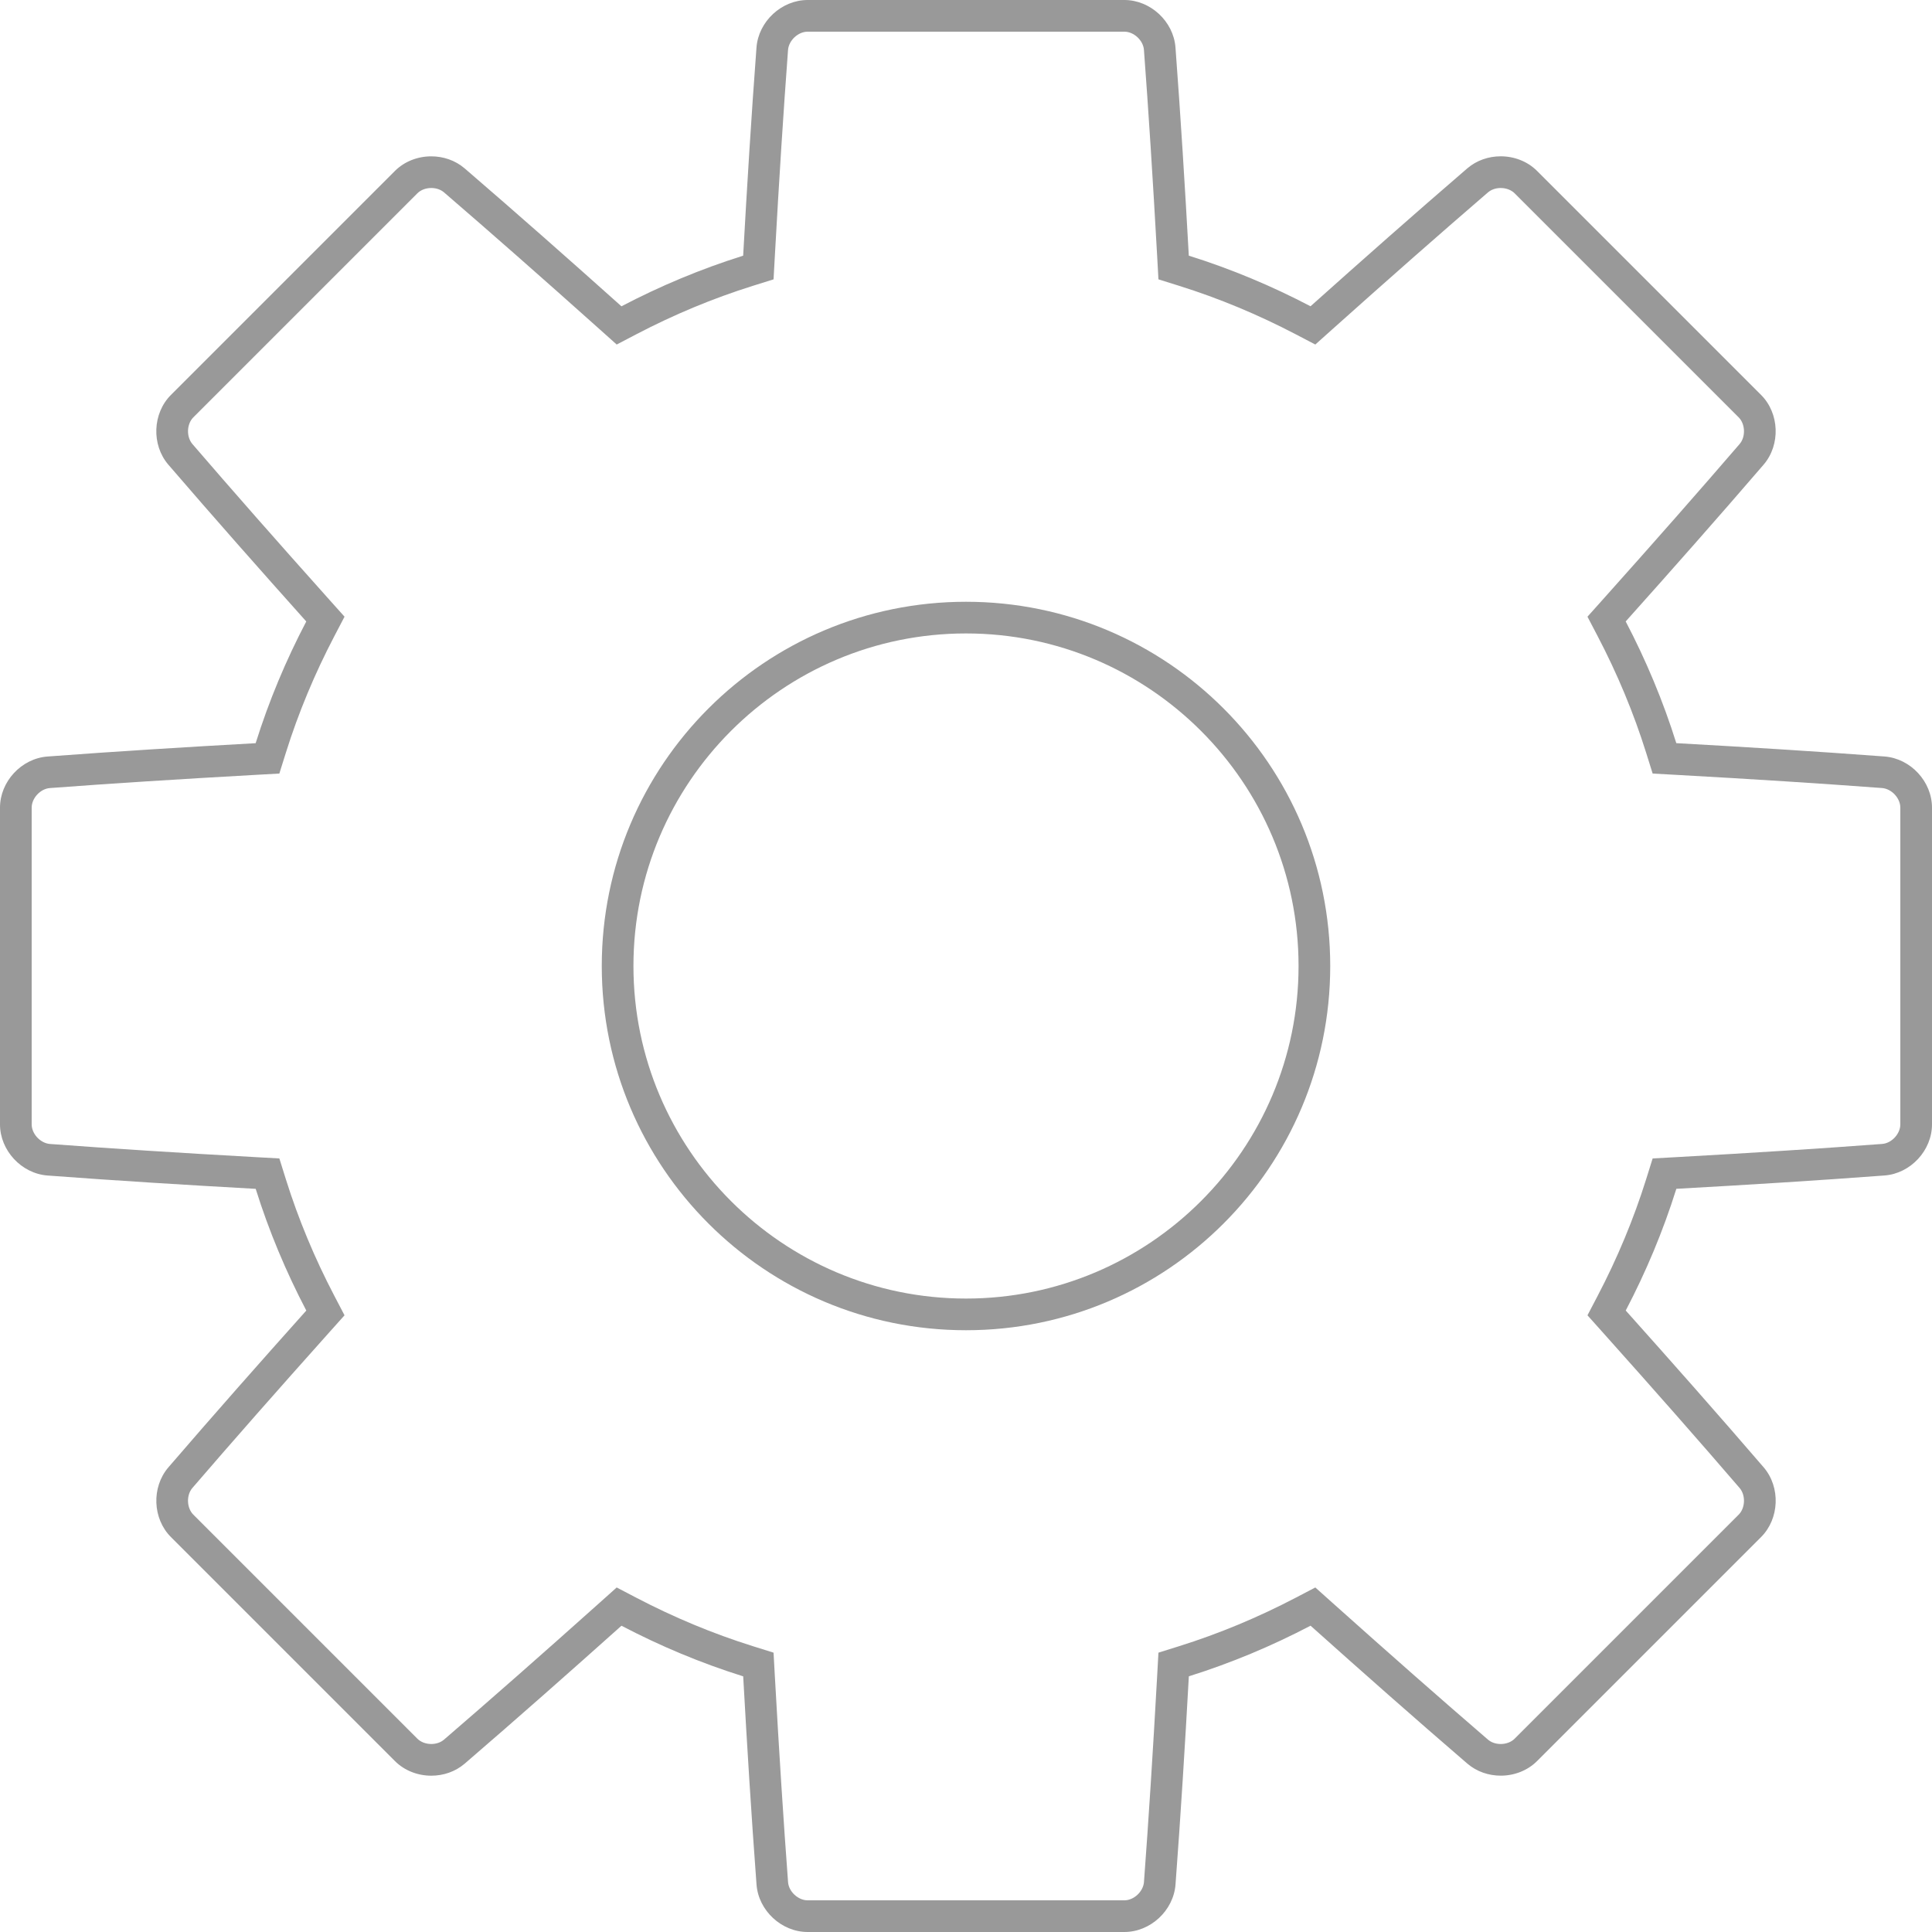
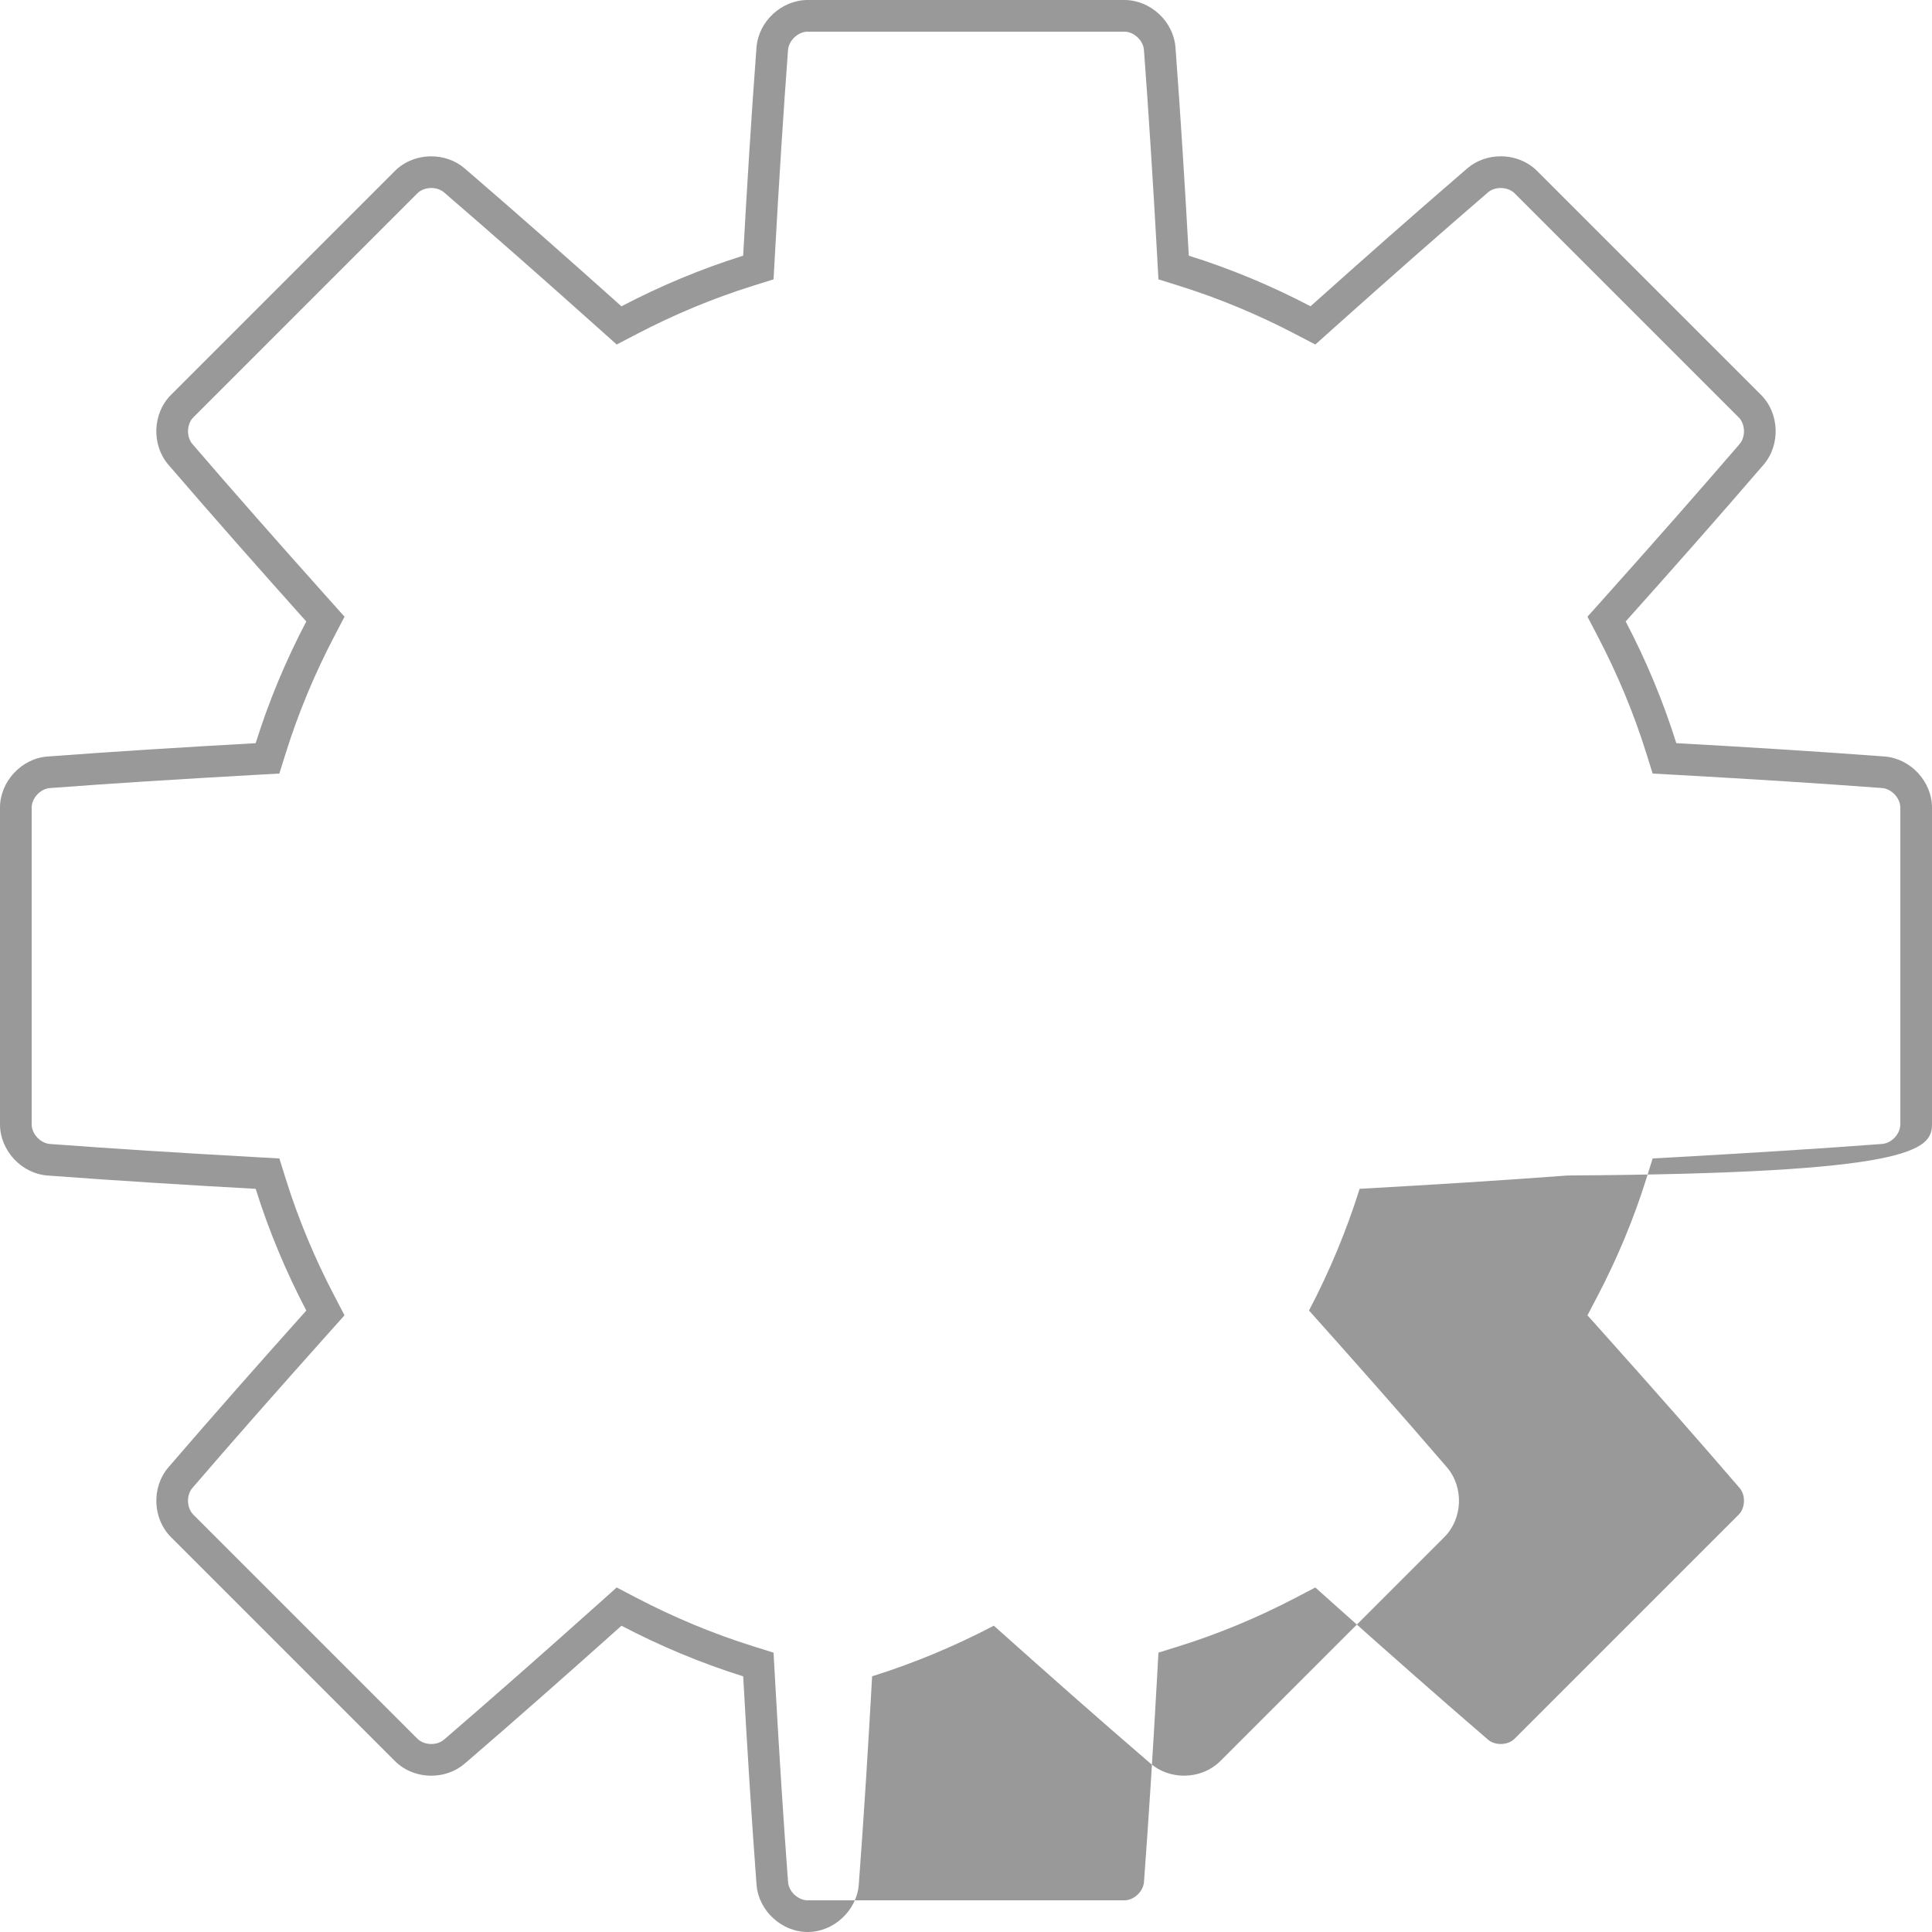
<svg xmlns="http://www.w3.org/2000/svg" version="1.1" id="Layer_2" x="0px" y="0px" viewBox="0 0 61 61" style="enable-background:new 0 0 61 61;" xml:space="preserve">
  <style type="text/css">
	.st0{fill:#999999;}
</style>
  <g>
-     <path class="st0" d="M30.5,20C36.29,20,41,24.71,41,30.5S36.29,41,30.5,41S20,36.29,20,30.5S24.71,20,30.5,20 M30.5,19   C24.149,19,19,24.149,19,30.5C19,36.851,24.149,42,30.5,42C36.851,42,42,36.851,42,30.5C42,24.149,36.851,19,30.5,19L30.5,19z" />
-   </g>
+     </g>
  <g>
-     <path class="st0" d="M35.5,1c0.3,0,0.594,0.274,0.618,0.572c0.146,1.952,0.279,4.035,0.42,6.556l0.038,0.692l0.661,0.207   c1.248,0.391,2.485,0.906,3.678,1.53l0.614,0.321l0.516-0.462C43.93,8.73,45.499,7.35,46.98,6.075   c0.105-0.09,0.248-0.139,0.403-0.139c0.173,0,0.333,0.062,0.441,0.169l2.357,2.357l4.714,4.714   c0.212,0.212,0.226,0.614,0.032,0.842c-1.276,1.482-2.656,3.051-4.343,4.937l-0.462,0.516l0.321,0.614   c0.624,1.192,1.139,2.43,1.53,3.678l0.207,0.661l0.692,0.038c2.521,0.14,4.604,0.274,6.552,0.419C59.726,24.906,60,25.2,60,25.5v10   c0,0.3-0.274,0.595-0.572,0.618c-1.948,0.146-4.031,0.279-6.556,0.42l-0.692,0.038l-0.207,0.661   c-0.391,1.248-0.906,2.486-1.53,3.678l-0.321,0.614l0.462,0.516c1.686,1.885,3.067,3.454,4.341,4.935   c0.196,0.23,0.182,0.632-0.03,0.844l-7.071,7.071c-0.108,0.108-0.268,0.169-0.441,0.169c-0.155,0-0.298-0.049-0.401-0.137   c-1.483-1.277-3.052-2.657-4.937-4.343l-0.516-0.462l-0.614,0.321c-1.193,0.624-2.43,1.139-3.678,1.53l-0.661,0.207l-0.038,0.692   c-0.14,2.521-0.274,4.604-0.419,6.553C36.094,59.726,35.8,60,35.5,60h-10c-0.3,0-0.595-0.274-0.618-0.572   c-0.146-1.952-0.279-4.035-0.42-6.556l-0.038-0.692l-0.661-0.207c-1.248-0.391-2.485-0.906-3.678-1.53l-0.614-0.321l-0.516,0.462   c-1.885,1.686-3.454,3.066-4.935,4.341c-0.105,0.09-0.248,0.139-0.403,0.139c-0.173,0-0.333-0.062-0.441-0.169l-7.071-7.071   c-0.212-0.212-0.226-0.614-0.032-0.842c1.277-1.483,2.657-3.052,4.343-4.937l0.462-0.516l-0.321-0.614   c-0.624-1.192-1.139-2.43-1.53-3.678L8.82,36.576l-0.692-0.038c-2.524-0.141-4.608-0.274-6.553-0.419C1.274,36.094,1,35.8,1,35.5   v-10c0-0.3,0.274-0.594,0.572-0.618c1.952-0.146,4.035-0.279,6.556-0.42l0.692-0.038l0.207-0.661   c0.391-1.248,0.906-2.486,1.53-3.678l0.321-0.614l-0.462-0.516C8.729,17.069,7.349,15.5,6.075,14.02   c-0.196-0.23-0.182-0.632,0.03-0.844l4.714-4.714l2.357-2.357c0.108-0.108,0.268-0.169,0.441-0.169   c0.155,0,0.298,0.049,0.401,0.137c1.483,1.277,3.052,2.657,4.937,4.343l0.516,0.462l0.614-0.321c1.193-0.624,2.43-1.139,3.678-1.53   l0.661-0.207l0.038-0.692c0.14-2.521,0.274-4.604,0.419-6.552C24.906,1.274,25.2,1,25.5,1H35.5 M35.5,0c-3.333,0-6.667,0-10,0   c-0.822,0-1.551,0.674-1.615,1.498c-0.164,2.19-0.299,4.382-0.421,6.575c-1.337,0.419-2.62,0.958-3.843,1.598   c-1.638-1.466-3.285-2.922-4.952-4.356c-0.297-0.254-0.675-0.379-1.053-0.379c-0.421,0-0.842,0.156-1.148,0.462   c-2.357,2.357-4.714,4.714-7.071,7.071c-0.581,0.581-0.62,1.573-0.083,2.201c1.434,1.666,2.89,3.313,4.356,4.952   c-0.64,1.222-1.179,2.505-1.598,3.843c-2.192,0.122-4.384,0.257-6.575,0.421C0.674,23.949,0,24.678,0,25.5c0,3.333,0,6.667,0,10   c0,0.822,0.674,1.551,1.498,1.615c2.19,0.164,4.382,0.299,6.575,0.421c0.419,1.337,0.958,2.62,1.598,3.843   c-1.466,1.638-2.921,3.285-4.356,4.952c-0.537,0.628-0.499,1.62,0.083,2.201c2.357,2.357,4.714,4.714,7.071,7.071   c0.306,0.306,0.727,0.462,1.148,0.462c0.378,0,0.756-0.125,1.053-0.379c1.666-1.434,3.313-2.89,4.952-4.356   c1.222,0.64,2.506,1.179,3.843,1.598c0.122,2.192,0.257,4.384,0.421,6.575C23.949,60.326,24.678,61,25.5,61c3.333,0,6.667,0,10,0   c0.822,0,1.551-0.674,1.615-1.498c0.164-2.19,0.299-4.382,0.421-6.575c1.337-0.419,2.62-0.958,3.843-1.598   c1.638,1.466,3.285,2.922,4.952,4.356c0.297,0.254,0.675,0.379,1.053,0.379c0.421,0,0.842-0.156,1.148-0.462   c2.357-2.357,4.714-4.714,7.071-7.071c0.581-0.581,0.62-1.573,0.083-2.201c-1.434-1.667-2.89-3.313-4.356-4.952   c0.64-1.222,1.179-2.506,1.598-3.843c2.193-0.122,4.384-0.257,6.575-0.421C60.326,37.051,61,36.322,61,35.5c0-3.333,0-6.667,0-10   c0-0.822-0.674-1.551-1.498-1.615c-2.19-0.164-4.382-0.299-6.575-0.421c-0.419-1.337-0.958-2.62-1.598-3.843   c1.466-1.638,2.922-3.285,4.356-4.952c0.537-0.628,0.499-1.62-0.083-2.201c-2.357-2.357-4.714-4.714-7.071-7.071   c-0.306-0.306-0.727-0.462-1.148-0.462c-0.378,0-0.756,0.125-1.053,0.379c-1.666,1.434-3.313,2.89-4.952,4.356   c-1.222-0.64-2.506-1.179-3.843-1.598c-0.122-2.193-0.257-4.384-0.421-6.575C37.051,0.674,36.322,0,35.5,0L35.5,0z" />
+     <path class="st0" d="M35.5,1c0.3,0,0.594,0.274,0.618,0.572c0.146,1.952,0.279,4.035,0.42,6.556l0.038,0.692l0.661,0.207   c1.248,0.391,2.485,0.906,3.678,1.53l0.614,0.321l0.516-0.462C43.93,8.73,45.499,7.35,46.98,6.075   c0.105-0.09,0.248-0.139,0.403-0.139c0.173,0,0.333,0.062,0.441,0.169l2.357,2.357l4.714,4.714   c0.212,0.212,0.226,0.614,0.032,0.842c-1.276,1.482-2.656,3.051-4.343,4.937l-0.462,0.516l0.321,0.614   c0.624,1.192,1.139,2.43,1.53,3.678l0.207,0.661l0.692,0.038c2.521,0.14,4.604,0.274,6.552,0.419C59.726,24.906,60,25.2,60,25.5v10   c0,0.3-0.274,0.595-0.572,0.618c-1.948,0.146-4.031,0.279-6.556,0.42l-0.692,0.038l-0.207,0.661   c-0.391,1.248-0.906,2.486-1.53,3.678l-0.321,0.614l0.462,0.516c1.686,1.885,3.067,3.454,4.341,4.935   c0.196,0.23,0.182,0.632-0.03,0.844l-7.071,7.071c-0.108,0.108-0.268,0.169-0.441,0.169c-0.155,0-0.298-0.049-0.401-0.137   c-1.483-1.277-3.052-2.657-4.937-4.343l-0.516-0.462l-0.614,0.321c-1.193,0.624-2.43,1.139-3.678,1.53l-0.661,0.207l-0.038,0.692   c-0.14,2.521-0.274,4.604-0.419,6.553C36.094,59.726,35.8,60,35.5,60h-10c-0.3,0-0.595-0.274-0.618-0.572   c-0.146-1.952-0.279-4.035-0.42-6.556l-0.038-0.692l-0.661-0.207c-1.248-0.391-2.485-0.906-3.678-1.53l-0.614-0.321l-0.516,0.462   c-1.885,1.686-3.454,3.066-4.935,4.341c-0.105,0.09-0.248,0.139-0.403,0.139c-0.173,0-0.333-0.062-0.441-0.169l-7.071-7.071   c-0.212-0.212-0.226-0.614-0.032-0.842c1.277-1.483,2.657-3.052,4.343-4.937l0.462-0.516l-0.321-0.614   c-0.624-1.192-1.139-2.43-1.53-3.678L8.82,36.576l-0.692-0.038c-2.524-0.141-4.608-0.274-6.553-0.419C1.274,36.094,1,35.8,1,35.5   v-10c0-0.3,0.274-0.594,0.572-0.618c1.952-0.146,4.035-0.279,6.556-0.42l0.692-0.038l0.207-0.661   c0.391-1.248,0.906-2.486,1.53-3.678l0.321-0.614l-0.462-0.516C8.729,17.069,7.349,15.5,6.075,14.02   c-0.196-0.23-0.182-0.632,0.03-0.844l4.714-4.714l2.357-2.357c0.108-0.108,0.268-0.169,0.441-0.169   c0.155,0,0.298,0.049,0.401,0.137c1.483,1.277,3.052,2.657,4.937,4.343l0.516,0.462l0.614-0.321c1.193-0.624,2.43-1.139,3.678-1.53   l0.661-0.207l0.038-0.692c0.14-2.521,0.274-4.604,0.419-6.552C24.906,1.274,25.2,1,25.5,1H35.5 M35.5,0c-3.333,0-6.667,0-10,0   c-0.822,0-1.551,0.674-1.615,1.498c-0.164,2.19-0.299,4.382-0.421,6.575c-1.337,0.419-2.62,0.958-3.843,1.598   c-1.638-1.466-3.285-2.922-4.952-4.356c-0.297-0.254-0.675-0.379-1.053-0.379c-0.421,0-0.842,0.156-1.148,0.462   c-2.357,2.357-4.714,4.714-7.071,7.071c-0.581,0.581-0.62,1.573-0.083,2.201c1.434,1.666,2.89,3.313,4.356,4.952   c-0.64,1.222-1.179,2.505-1.598,3.843c-2.192,0.122-4.384,0.257-6.575,0.421C0.674,23.949,0,24.678,0,25.5c0,3.333,0,6.667,0,10   c0,0.822,0.674,1.551,1.498,1.615c2.19,0.164,4.382,0.299,6.575,0.421c0.419,1.337,0.958,2.62,1.598,3.843   c-1.466,1.638-2.921,3.285-4.356,4.952c-0.537,0.628-0.499,1.62,0.083,2.201c2.357,2.357,4.714,4.714,7.071,7.071   c0.306,0.306,0.727,0.462,1.148,0.462c0.378,0,0.756-0.125,1.053-0.379c1.666-1.434,3.313-2.89,4.952-4.356   c1.222,0.64,2.506,1.179,3.843,1.598c0.122,2.192,0.257,4.384,0.421,6.575C23.949,60.326,24.678,61,25.5,61c0.822,0,1.551-0.674,1.615-1.498c0.164-2.19,0.299-4.382,0.421-6.575c1.337-0.419,2.62-0.958,3.843-1.598   c1.638,1.466,3.285,2.922,4.952,4.356c0.297,0.254,0.675,0.379,1.053,0.379c0.421,0,0.842-0.156,1.148-0.462   c2.357-2.357,4.714-4.714,7.071-7.071c0.581-0.581,0.62-1.573,0.083-2.201c-1.434-1.667-2.89-3.313-4.356-4.952   c0.64-1.222,1.179-2.506,1.598-3.843c2.193-0.122,4.384-0.257,6.575-0.421C60.326,37.051,61,36.322,61,35.5c0-3.333,0-6.667,0-10   c0-0.822-0.674-1.551-1.498-1.615c-2.19-0.164-4.382-0.299-6.575-0.421c-0.419-1.337-0.958-2.62-1.598-3.843   c1.466-1.638,2.922-3.285,4.356-4.952c0.537-0.628,0.499-1.62-0.083-2.201c-2.357-2.357-4.714-4.714-7.071-7.071   c-0.306-0.306-0.727-0.462-1.148-0.462c-0.378,0-0.756,0.125-1.053,0.379c-1.666,1.434-3.313,2.89-4.952,4.356   c-1.222-0.64-2.506-1.179-3.843-1.598c-0.122-2.193-0.257-4.384-0.421-6.575C37.051,0.674,36.322,0,35.5,0L35.5,0z" />
  </g>
</svg>